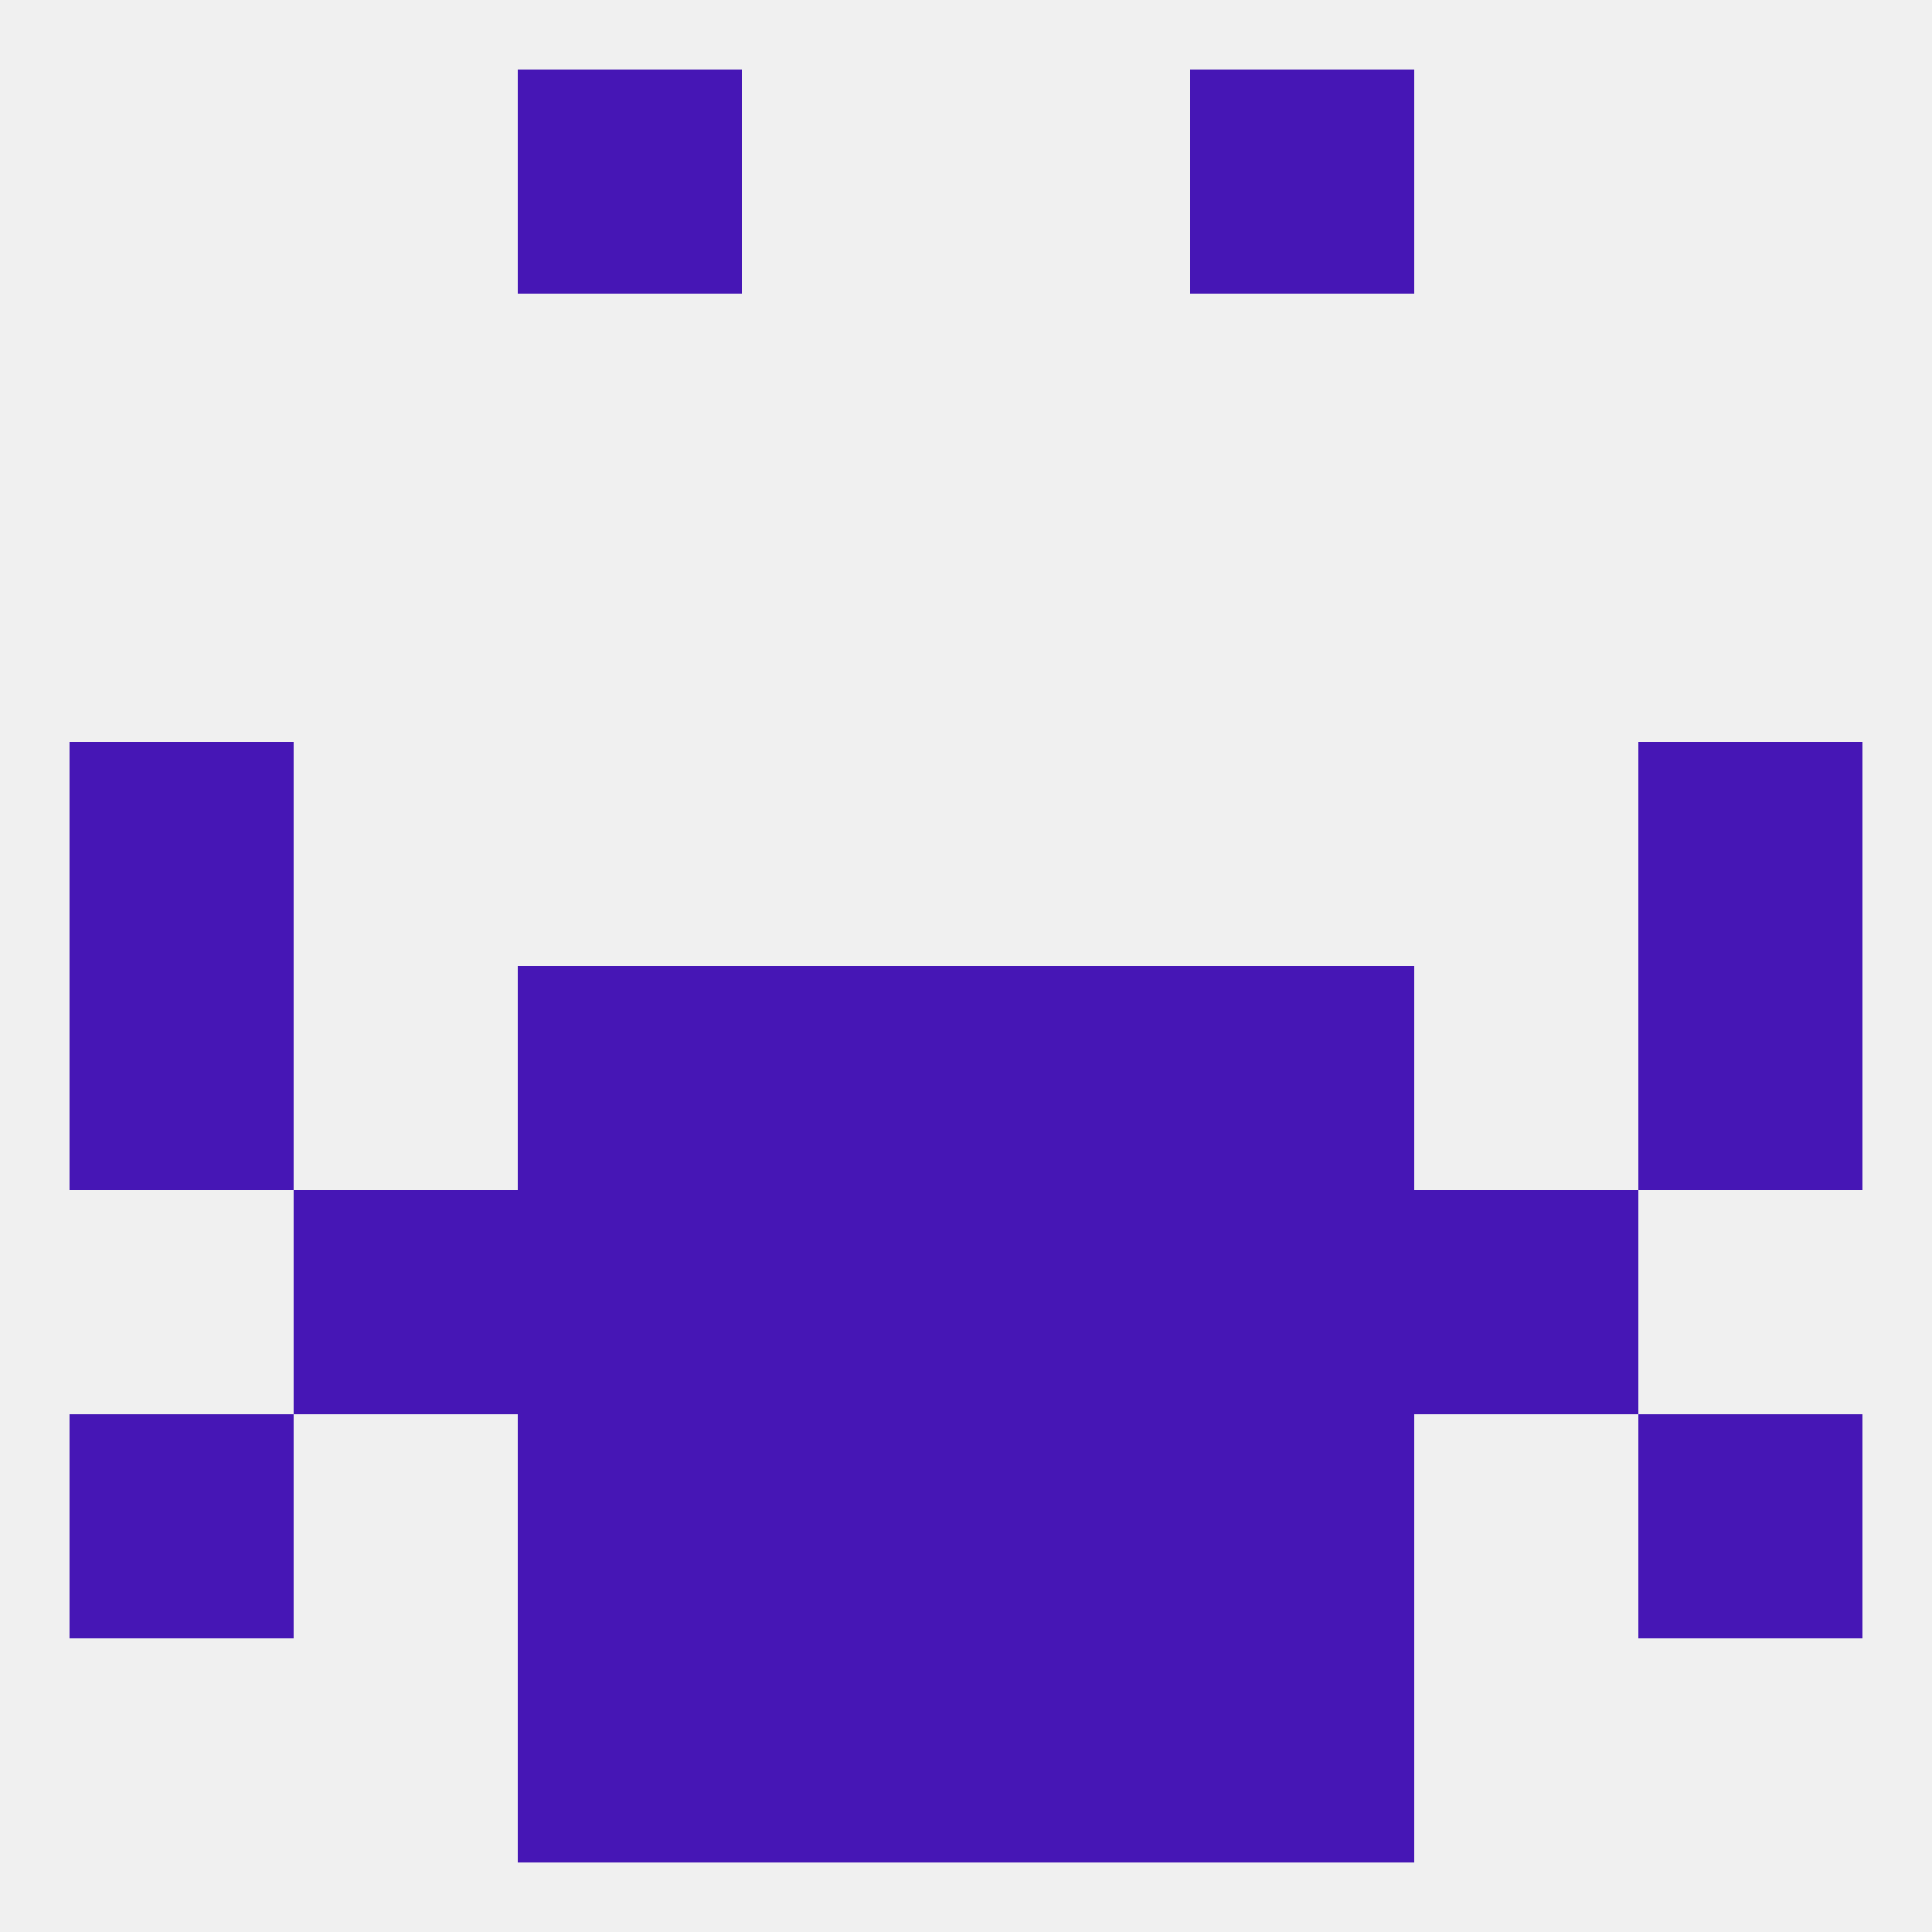
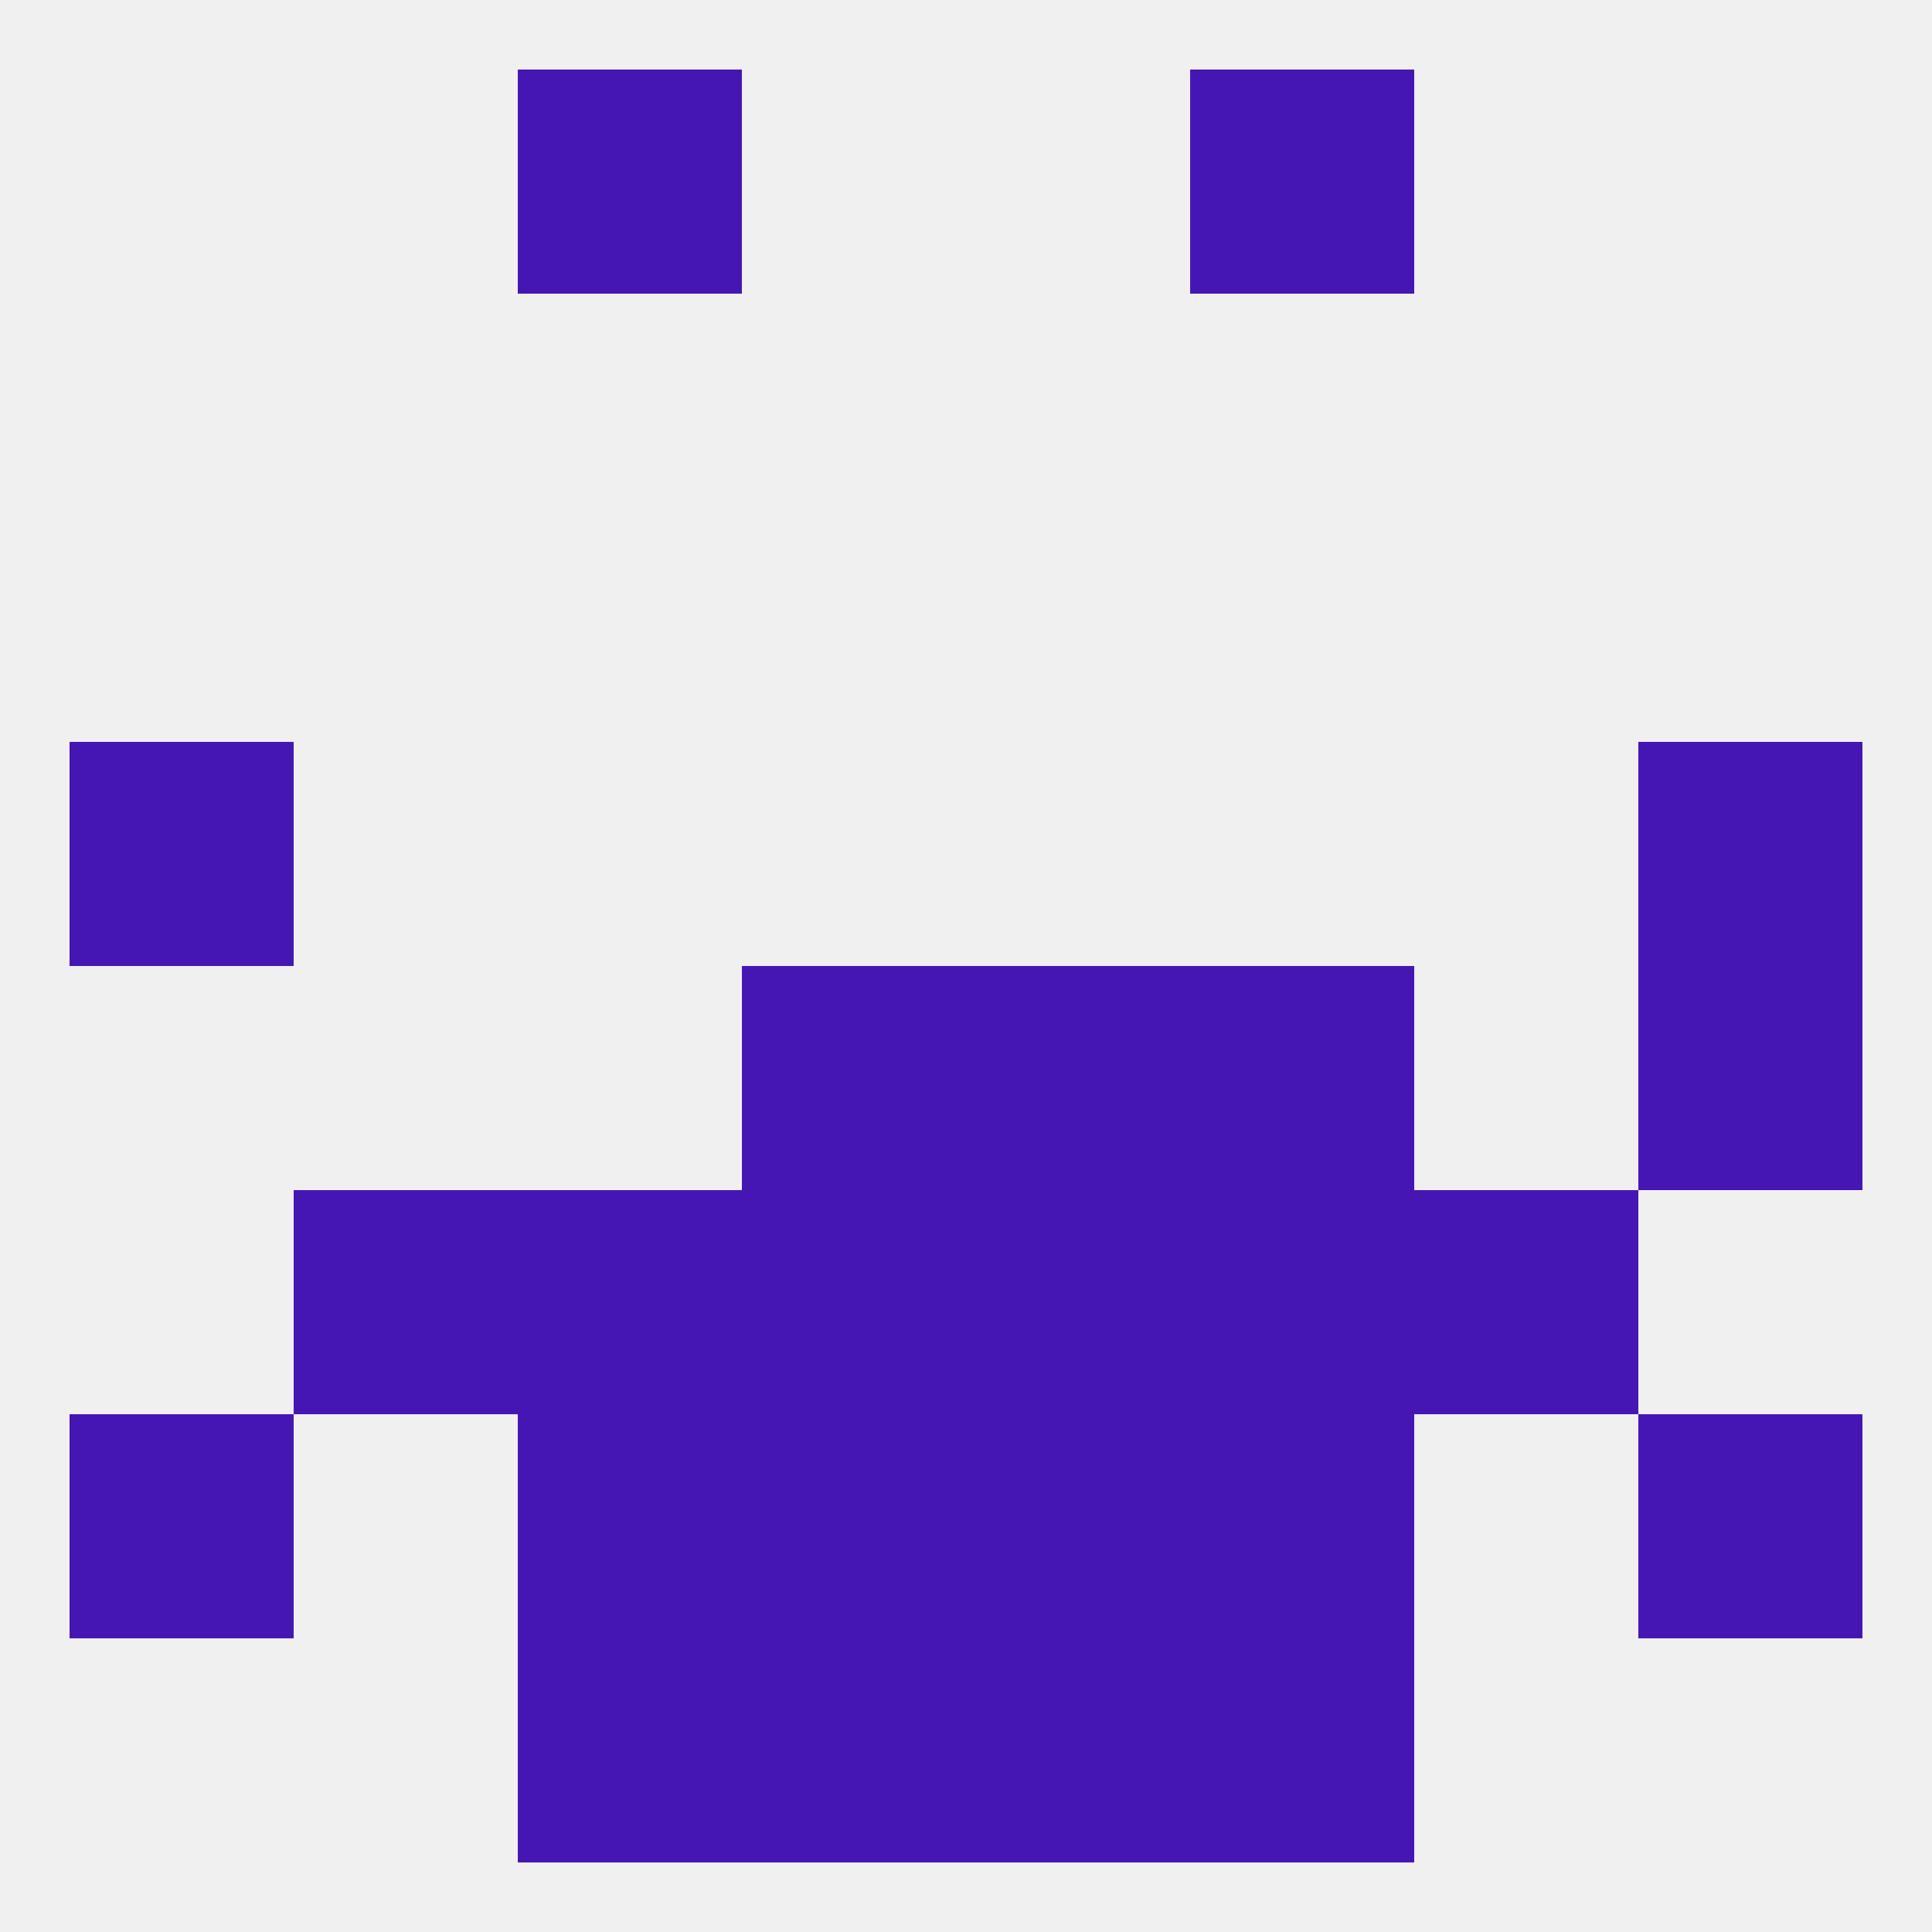
<svg xmlns="http://www.w3.org/2000/svg" version="1.1" baseprofile="full" width="250" height="250" viewBox="0 0 250 250">
  <rect width="100%" height="100%" fill="rgba(240,240,240,255)" />
-   <rect x="9" y="125" width="29" height="29" fill="rgba(70,22,181,255)" />
  <rect x="212" y="125" width="29" height="29" fill="rgba(70,22,181,255)" />
-   <rect x="67" y="125" width="29" height="29" fill="rgba(70,22,181,255)" />
  <rect x="154" y="125" width="29" height="29" fill="rgba(70,22,181,255)" />
  <rect x="96" y="125" width="29" height="29" fill="rgba(70,22,181,255)" />
  <rect x="125" y="125" width="29" height="29" fill="rgba(70,22,181,255)" />
  <rect x="9" y="96" width="29" height="29" fill="rgba(70,22,181,255)" />
  <rect x="212" y="96" width="29" height="29" fill="rgba(70,22,181,255)" />
  <rect x="154" y="154" width="29" height="29" fill="rgba(70,22,181,255)" />
  <rect x="38" y="154" width="29" height="29" fill="rgba(70,22,181,255)" />
  <rect x="183" y="154" width="29" height="29" fill="rgba(70,22,181,255)" />
  <rect x="96" y="154" width="29" height="29" fill="rgba(70,22,181,255)" />
  <rect x="125" y="154" width="29" height="29" fill="rgba(70,22,181,255)" />
  <rect x="67" y="154" width="29" height="29" fill="rgba(70,22,181,255)" />
  <rect x="212" y="183" width="29" height="29" fill="rgba(70,22,181,255)" />
  <rect x="67" y="183" width="29" height="29" fill="rgba(70,22,181,255)" />
  <rect x="154" y="183" width="29" height="29" fill="rgba(70,22,181,255)" />
  <rect x="96" y="183" width="29" height="29" fill="rgba(70,22,181,255)" />
  <rect x="125" y="183" width="29" height="29" fill="rgba(70,22,181,255)" />
  <rect x="9" y="183" width="29" height="29" fill="rgba(70,22,181,255)" />
  <rect x="154" y="212" width="29" height="29" fill="rgba(70,22,181,255)" />
  <rect x="96" y="212" width="29" height="29" fill="rgba(70,22,181,255)" />
  <rect x="125" y="212" width="29" height="29" fill="rgba(70,22,181,255)" />
  <rect x="67" y="212" width="29" height="29" fill="rgba(70,22,181,255)" />
  <rect x="67" y="9" width="29" height="29" fill="rgba(70,22,181,255)" />
  <rect x="154" y="9" width="29" height="29" fill="rgba(70,22,181,255)" />
</svg>